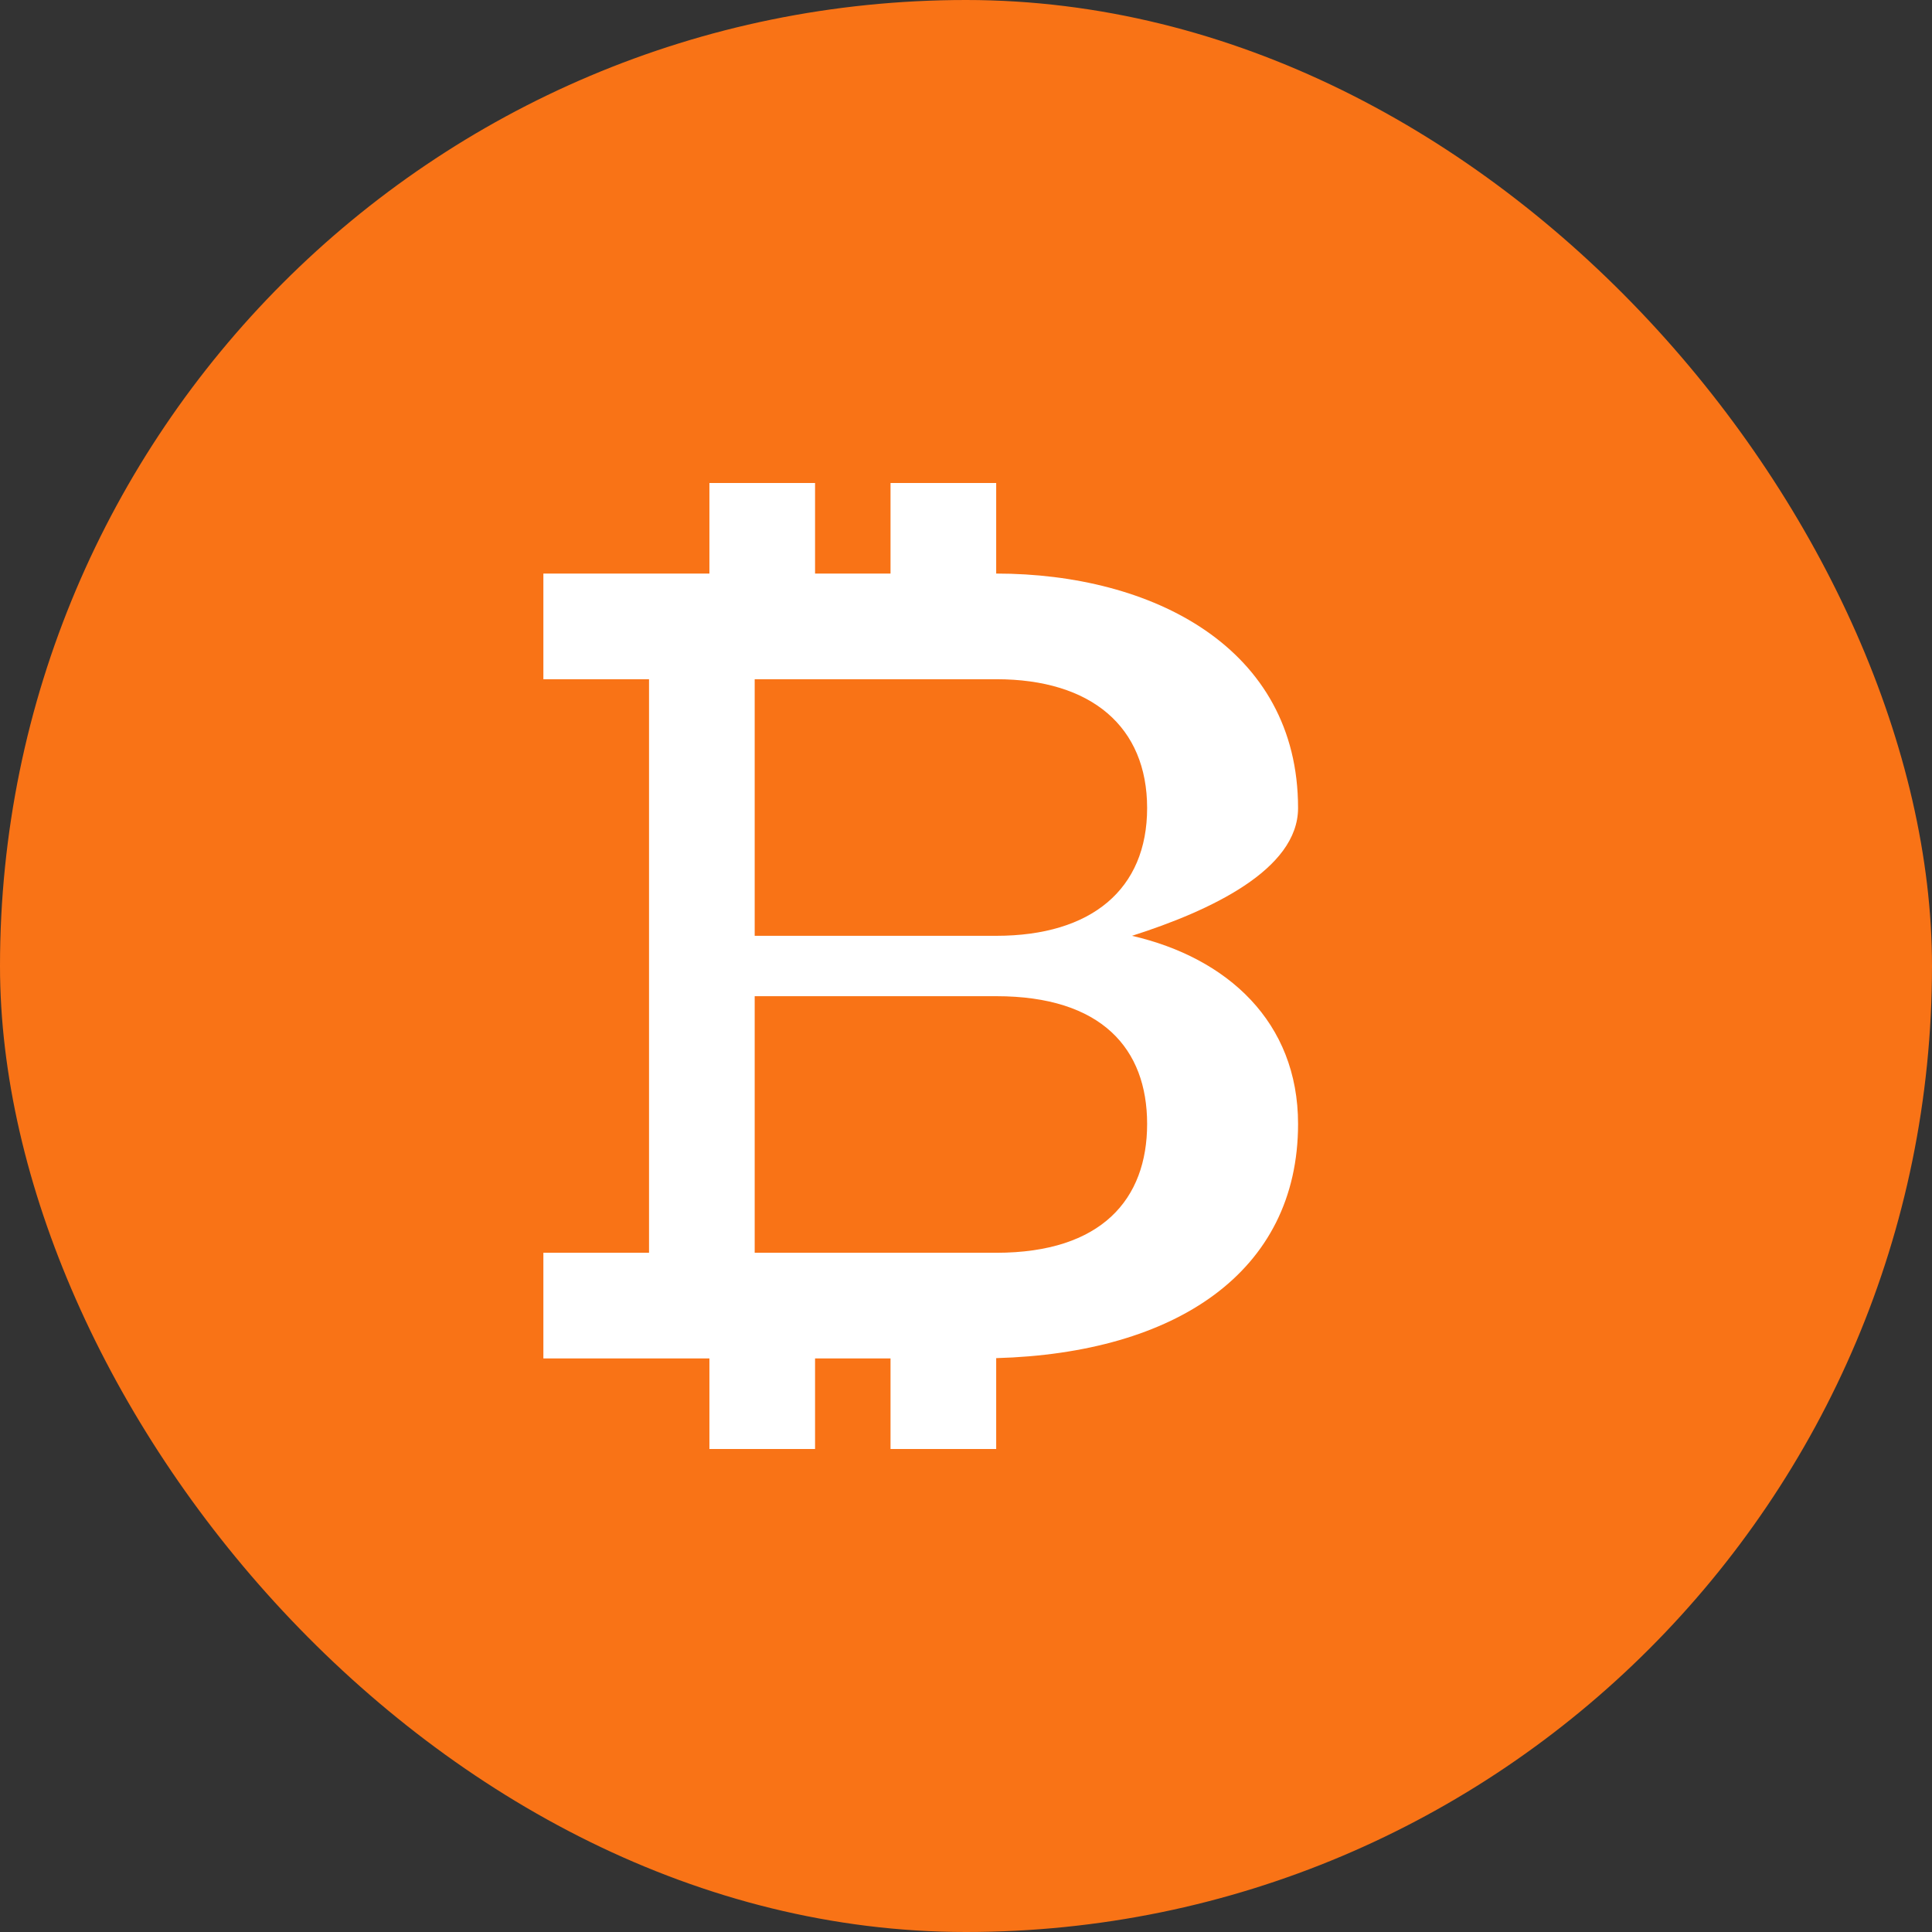
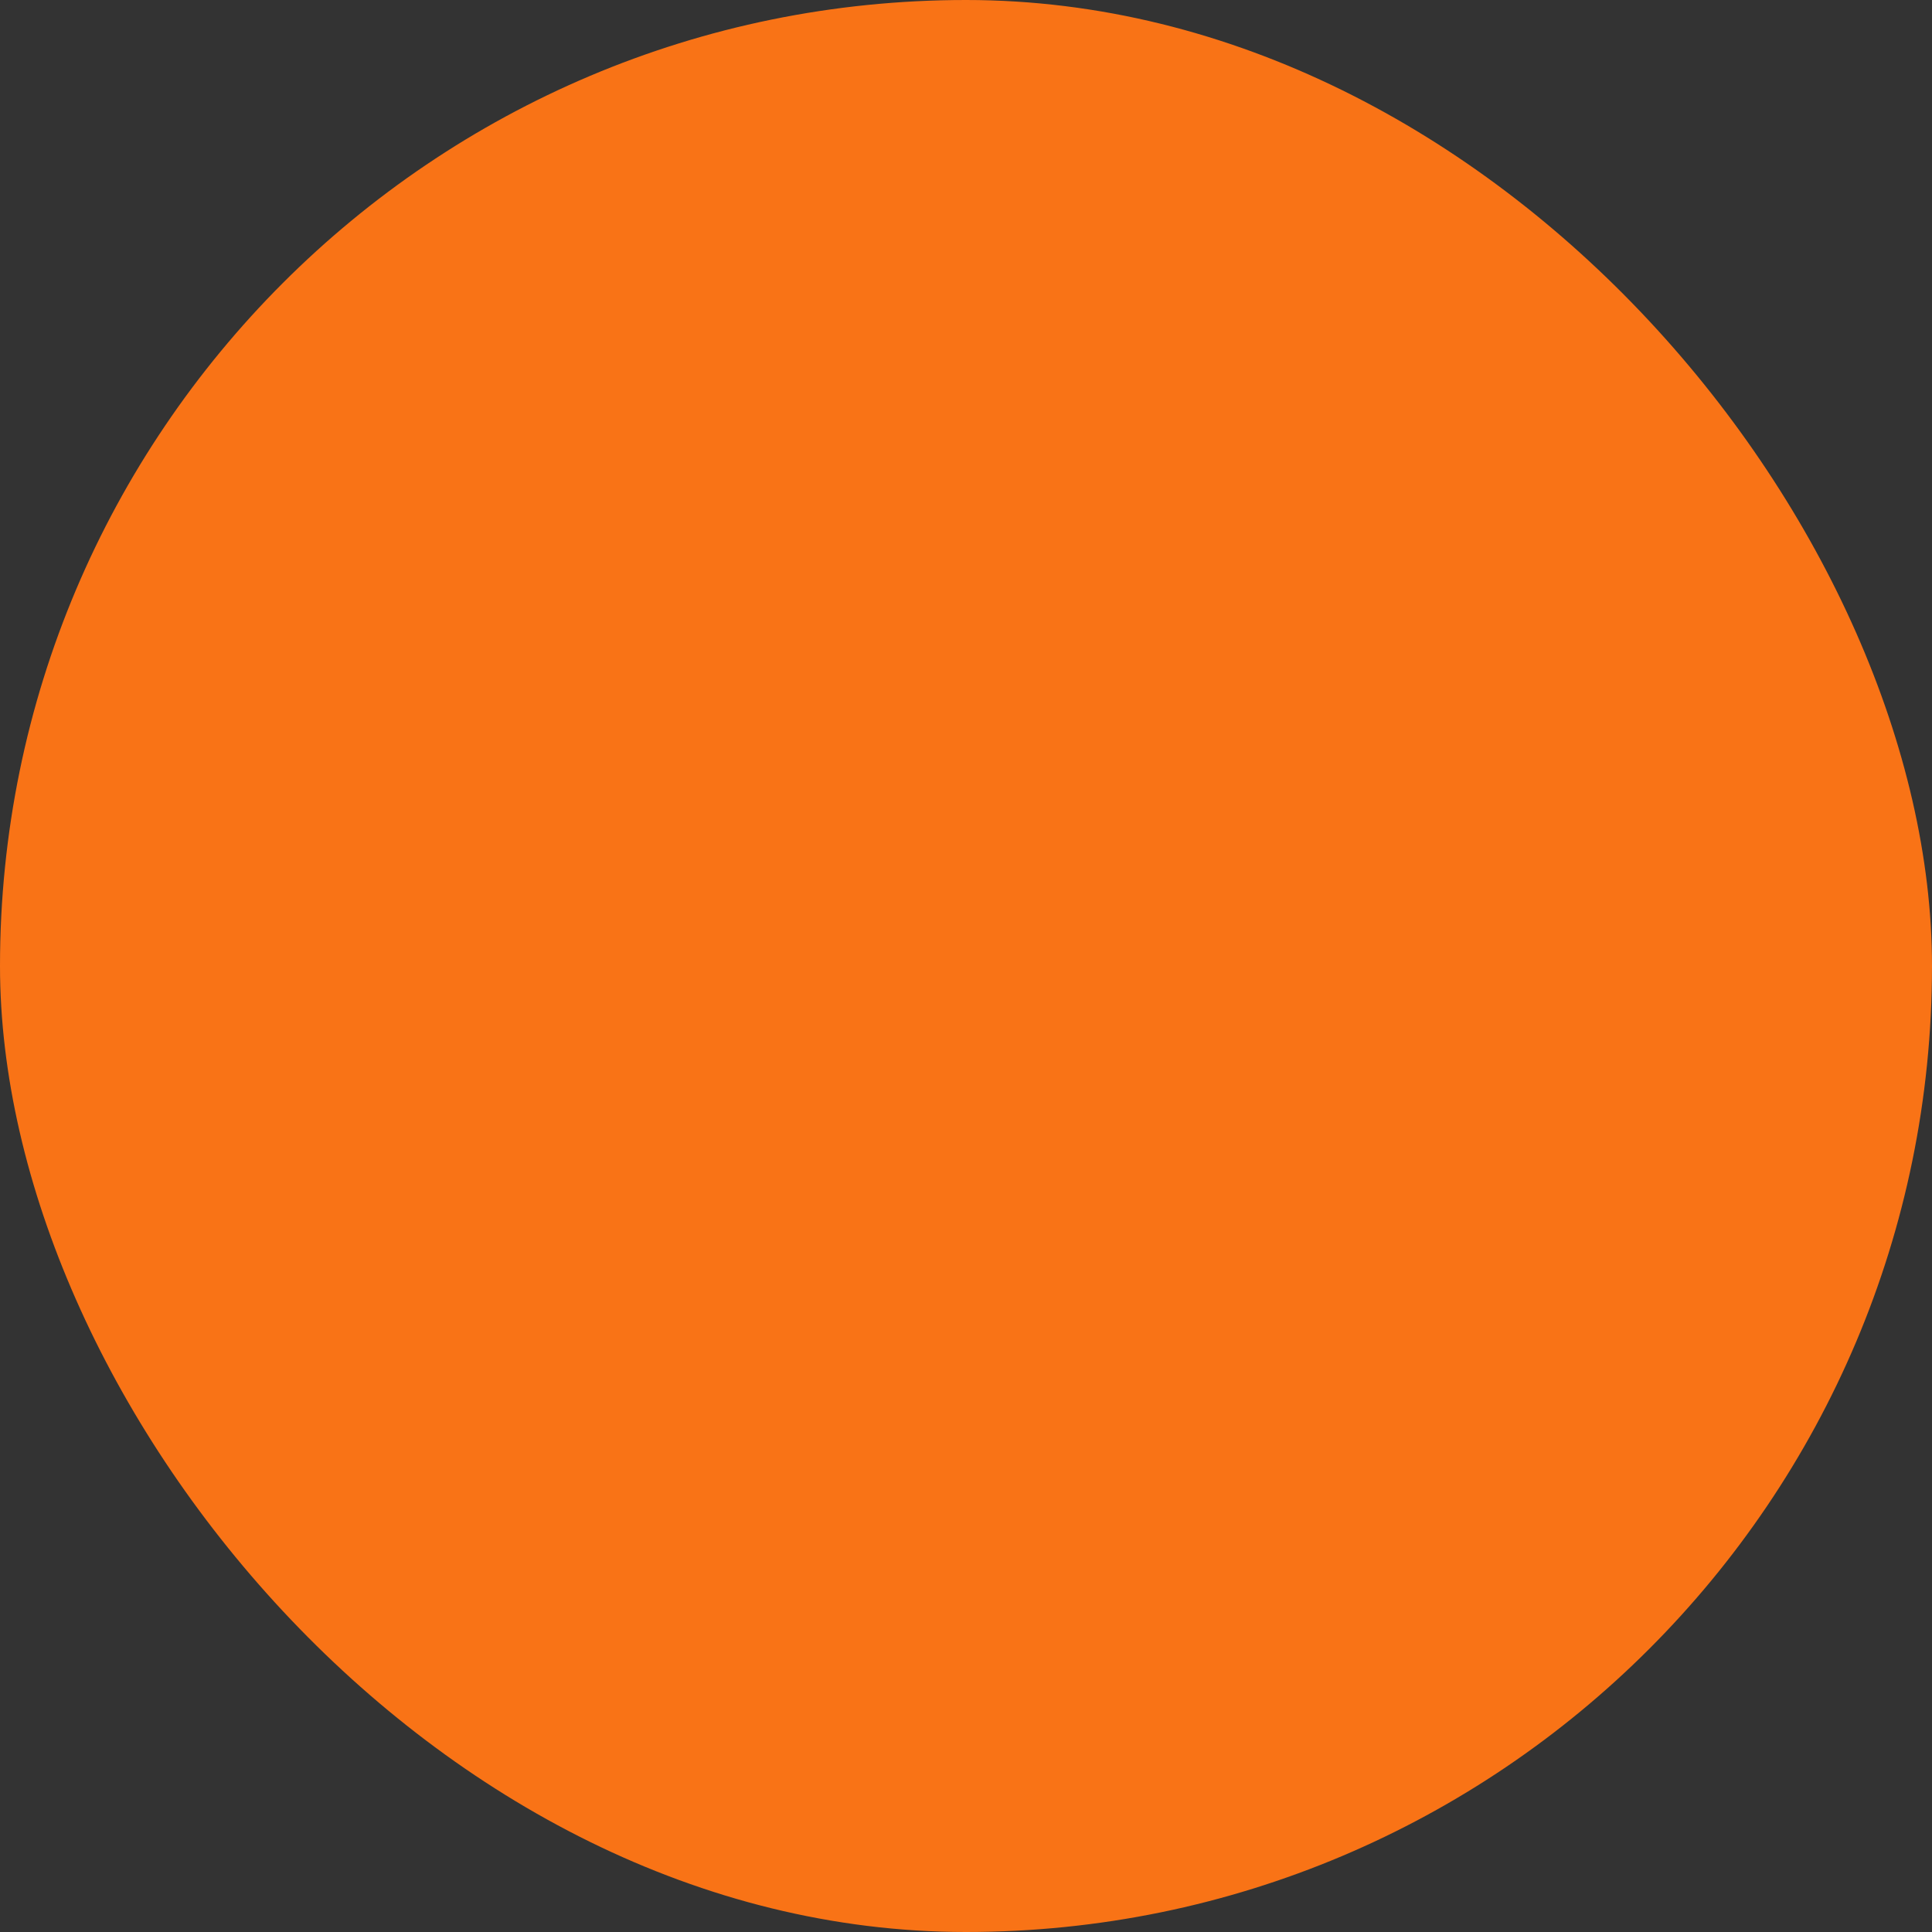
<svg xmlns="http://www.w3.org/2000/svg" width="32" height="32" viewBox="0 0 32 32" fill="none">
  <rect x="0" y="0" width="32" height="32" fill="#333333" stroke="none" />
  <rect width="32" height="32" rx="16" fill="#F97316" />
-   <path d="M21.5 13.384C21.5 10.72 19.08 9.5 16.5 9.5V8H14.75V9.5H13.5V8H11.75V9.5H9V11.25H10.75V20.75H9V22.5H11.75V24H13.5V22.5H14.75V24H16.5V22.495C19.463 22.412 21.5 21.076 21.5 18.616C21.5 16.925 20.327 15.864 18.75 15.5C20.046 15.086 21.5 14.405 21.5 13.384ZM12.5 11.25H16.5C18.08 11.25 19 12.04 19 13.384C19 14.728 18.08 15.5 16.5 15.5H12.5V11.25ZM16.5 20.75H12.5V16.5H16.5C18.25 16.5 19 17.372 19 18.616C19 19.86 18.25 20.75 16.5 20.75Z" fill="white" />
</svg>